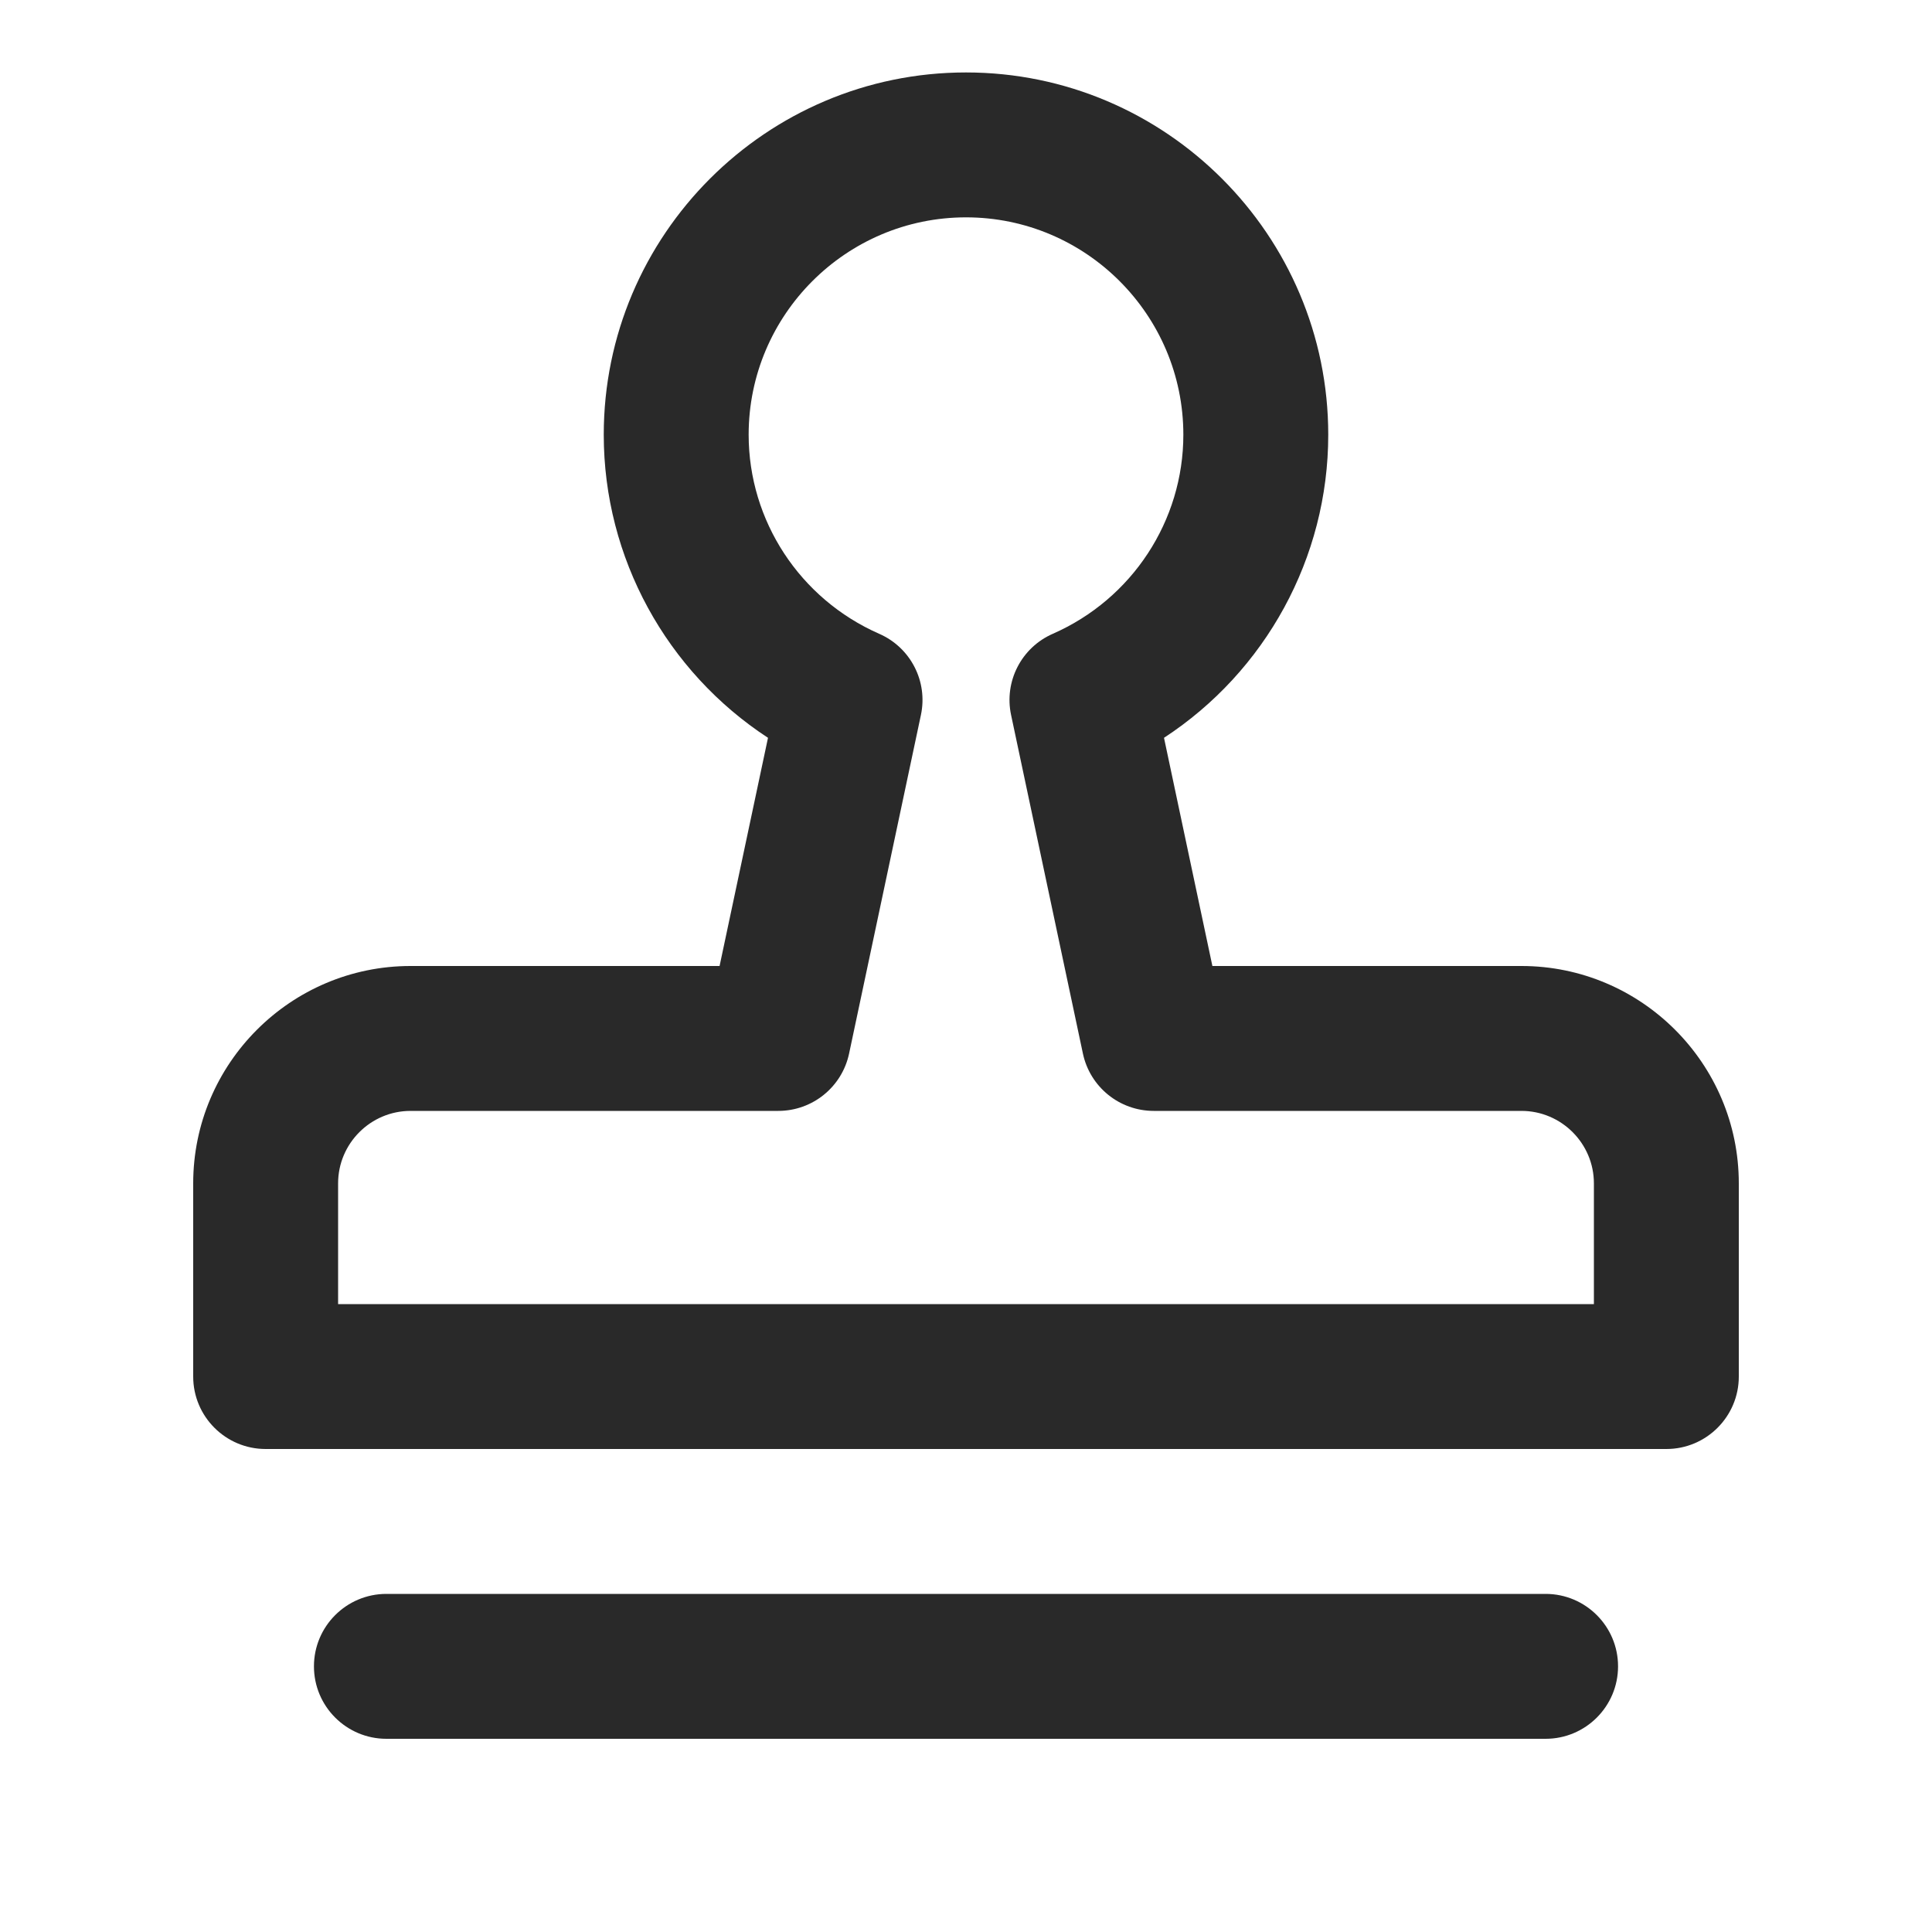
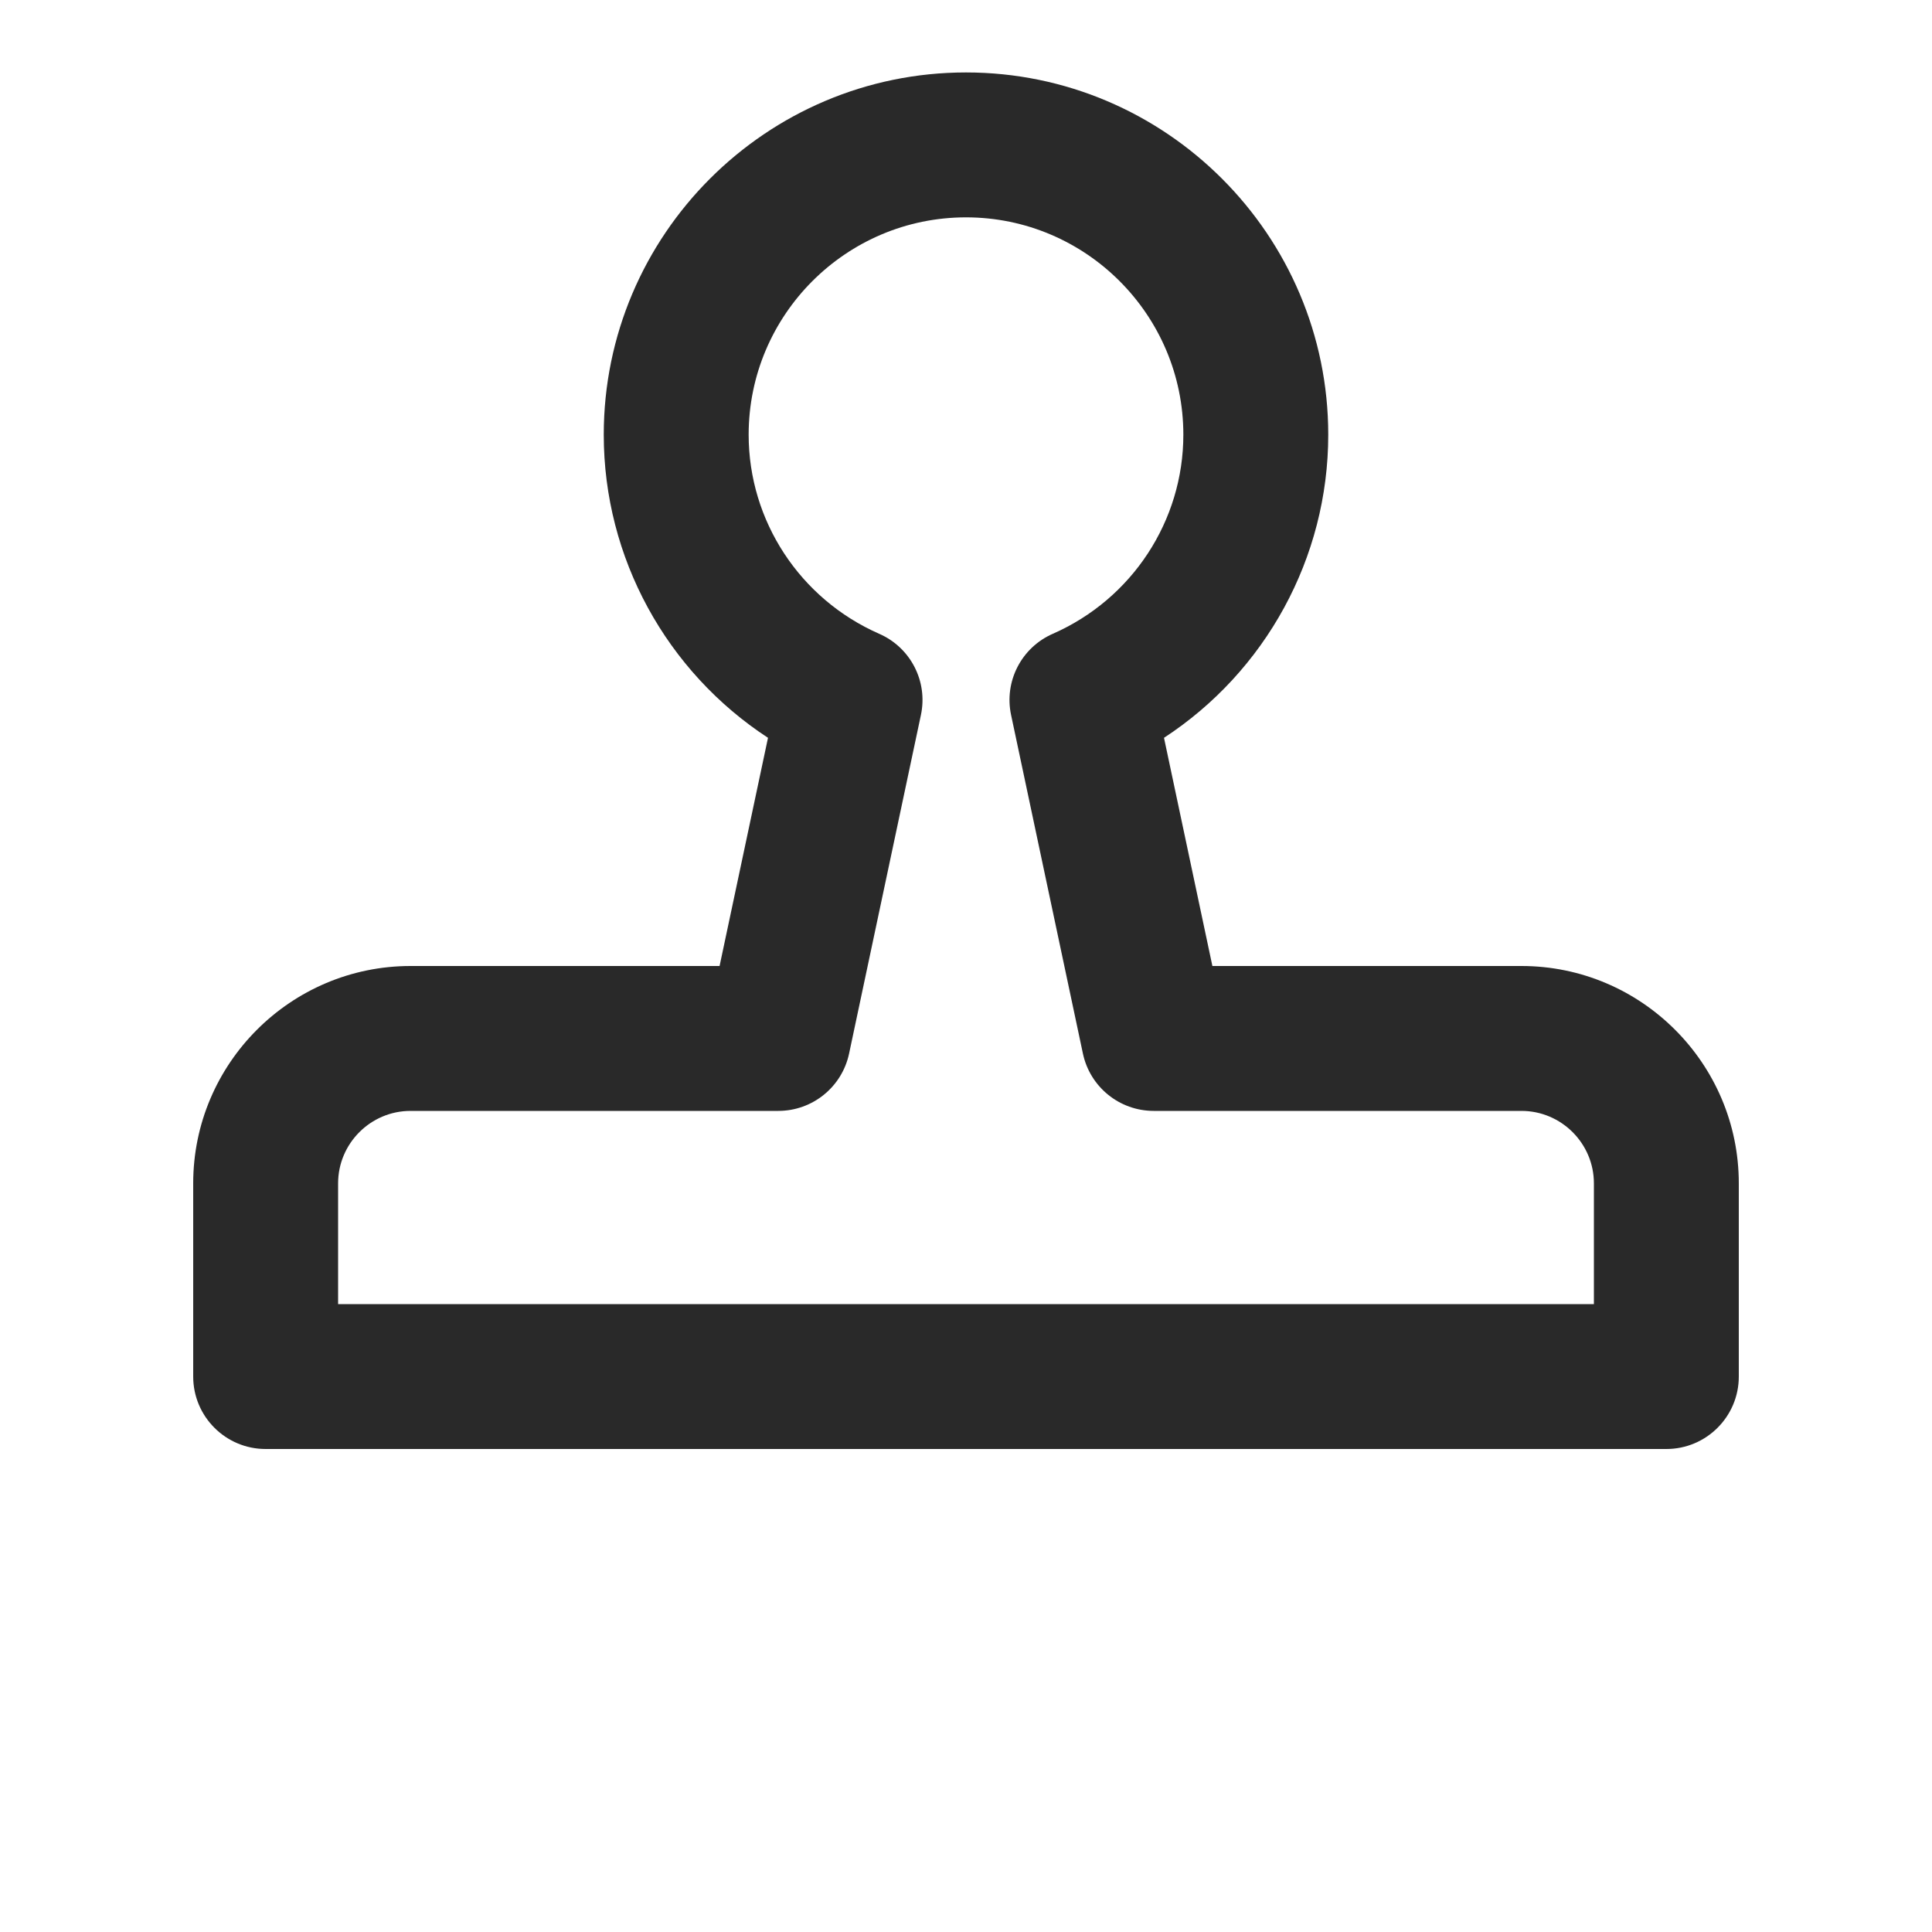
<svg xmlns="http://www.w3.org/2000/svg" width="64" height="64" viewBox="0 0 64 64" fill="none">
-   <path d="M51.2 57.6H12.8C11.475 57.6 10.4 56.525 10.4 55.2C10.4 53.875 11.475 52.8 12.8 52.8H51.2C52.525 52.8 53.6 53.875 53.6 55.2C53.6 56.525 52.525 57.6 51.2 57.6Z" fill="#292929" />
  <path d="M55.2 48H8.8C7.475 48 6.4 46.925 6.4 45.6V39.2C6.4 35.231 9.631 32 13.6 32H23.837L25.441 24.441C22.084 22.247 20 18.487 20 14.4C20 7.784 25.384 2.4 32 2.4C38.615 2.4 44 7.784 44 14.4C44 18.487 41.916 22.247 38.559 24.441L40.162 32H50.4C54.369 32 57.6 35.231 57.6 39.2V45.6C57.6 46.925 56.525 48 55.2 48ZM11.2 43.2H52.8V39.2C52.8 37.878 51.722 36.8 50.4 36.8H38.219C37.084 36.8 36.106 36.006 35.872 34.897L33.494 23.687C33.256 22.575 33.834 21.45 34.878 20.994C37.503 19.84 39.2 17.253 39.2 14.4C39.2 10.431 35.969 7.2 32 7.2C28.031 7.2 24.8 10.431 24.8 14.4C24.8 17.253 26.497 19.84 29.122 20.994C30.166 21.45 30.744 22.575 30.506 23.687L28.128 34.897C27.894 36.006 26.916 36.8 25.781 36.8H13.6C12.278 36.8 11.2 37.878 11.2 39.2L11.2 43.2Z" fill="#292929" />
</svg>